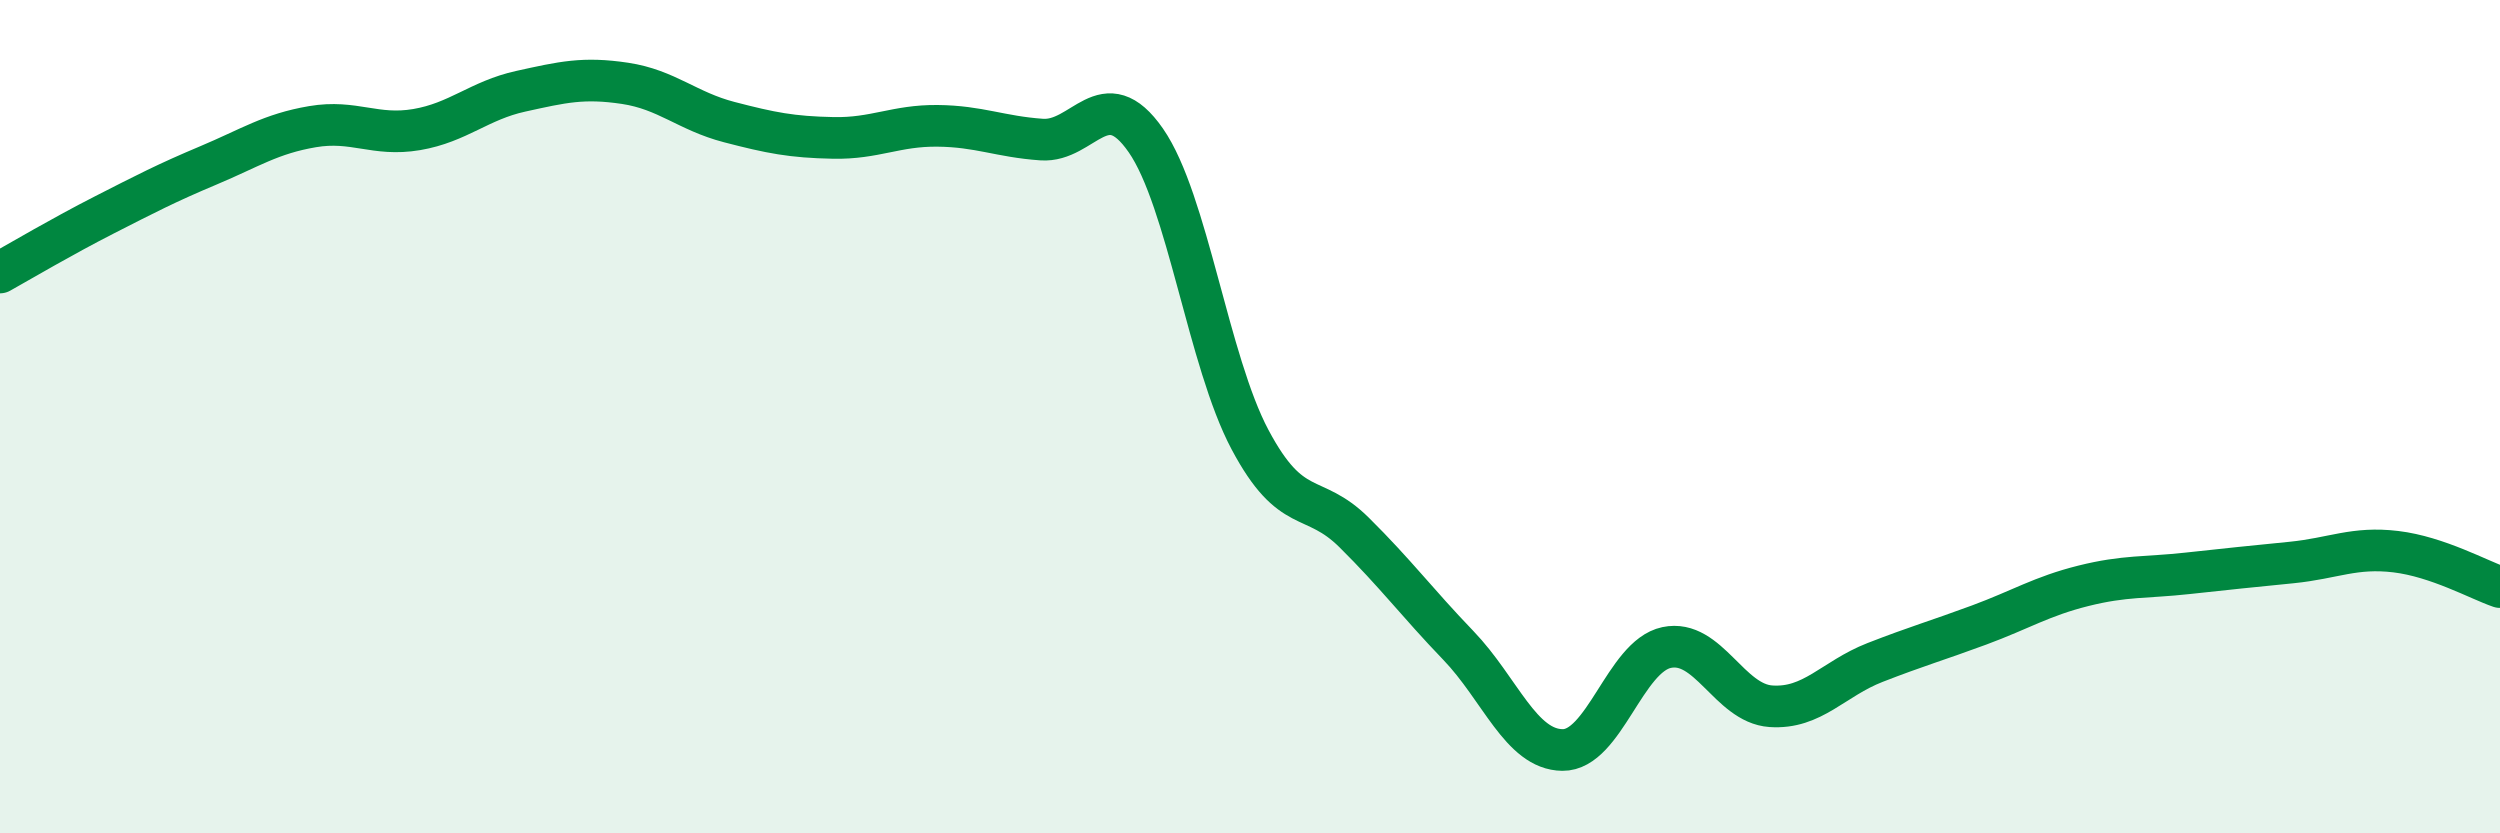
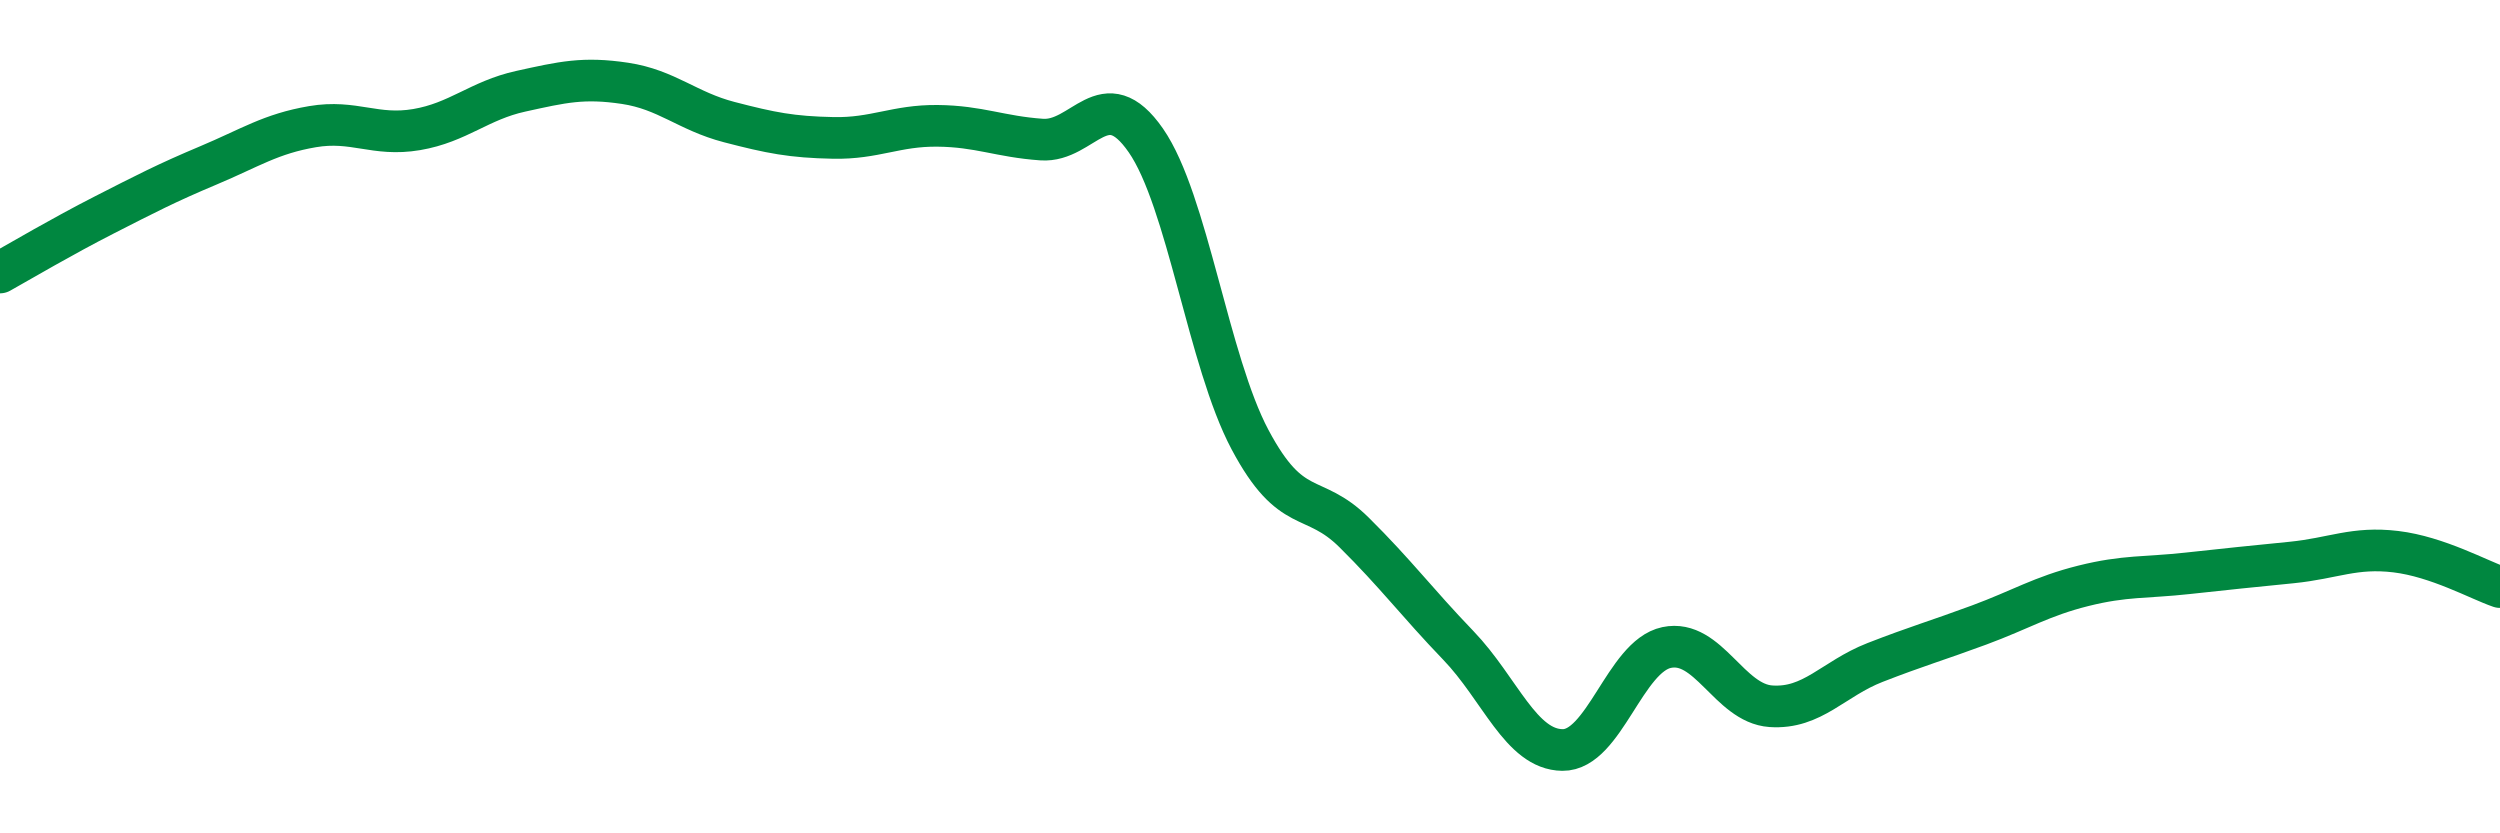
<svg xmlns="http://www.w3.org/2000/svg" width="60" height="20" viewBox="0 0 60 20">
-   <path d="M 0,6.54 C 0.5,6.26 1.5,5.67 2.5,5.16 C 3.5,4.65 4,4.39 5,3.97 C 6,3.55 6.5,3.21 7.5,3.04 C 8.5,2.87 9,3.28 10,3.11 C 11,2.94 11.5,2.41 12.5,2.19 C 13.5,1.97 14,1.85 15,2 C 16,2.15 16.5,2.67 17.5,2.93 C 18.5,3.19 19,3.29 20,3.31 C 21,3.33 21.5,3.01 22.5,3.02 C 23.5,3.03 24,3.28 25,3.35 C 26,3.42 26.5,1.93 27.5,3.37 C 28.5,4.81 29,8.67 30,10.55 C 31,12.43 31.5,11.79 32.5,12.78 C 33.5,13.77 34,14.45 35,15.49 C 36,16.53 36.5,17.99 37.5,18 C 38.5,18.01 39,15.75 40,15.54 C 41,15.33 41.5,16.88 42.5,16.95 C 43.5,17.02 44,16.29 45,15.9 C 46,15.51 46.5,15.37 47.5,15 C 48.5,14.63 49,14.31 50,14.06 C 51,13.81 51.5,13.87 52.5,13.76 C 53.5,13.65 54,13.6 55,13.5 C 56,13.4 56.5,13.12 57.5,13.24 C 58.5,13.36 59.5,13.92 60,14.09L60 20L0 20Z" fill="#008740" opacity="0.1" stroke-linecap="round" stroke-linejoin="round" />
  <path d="M 0,6.54 C 0.5,6.26 1.5,5.67 2.5,5.16 C 3.5,4.65 4,4.39 5,3.97 C 6,3.55 6.5,3.21 7.5,3.04 C 8.5,2.87 9,3.28 10,3.11 C 11,2.94 11.5,2.41 12.5,2.19 C 13.5,1.97 14,1.85 15,2 C 16,2.15 16.5,2.67 17.5,2.93 C 18.5,3.19 19,3.29 20,3.31 C 21,3.33 21.5,3.01 22.5,3.02 C 23.5,3.03 24,3.28 25,3.35 C 26,3.42 26.5,1.93 27.5,3.37 C 28.5,4.81 29,8.67 30,10.55 C 31,12.43 31.5,11.79 32.5,12.78 C 33.5,13.77 34,14.45 35,15.49 C 36,16.53 36.5,17.99 37.5,18 C 38.5,18.01 39,15.75 40,15.54 C 41,15.33 41.5,16.88 42.5,16.95 C 43.5,17.02 44,16.29 45,15.9 C 46,15.51 46.5,15.37 47.5,15 C 48.5,14.63 49,14.31 50,14.06 C 51,13.81 51.5,13.87 52.5,13.76 C 53.5,13.65 54,13.6 55,13.5 C 56,13.4 56.5,13.12 57.5,13.24 C 58.5,13.36 59.5,13.92 60,14.09" stroke="#008740" stroke-width="1" fill="none" stroke-linecap="round" stroke-linejoin="round" />
</svg>